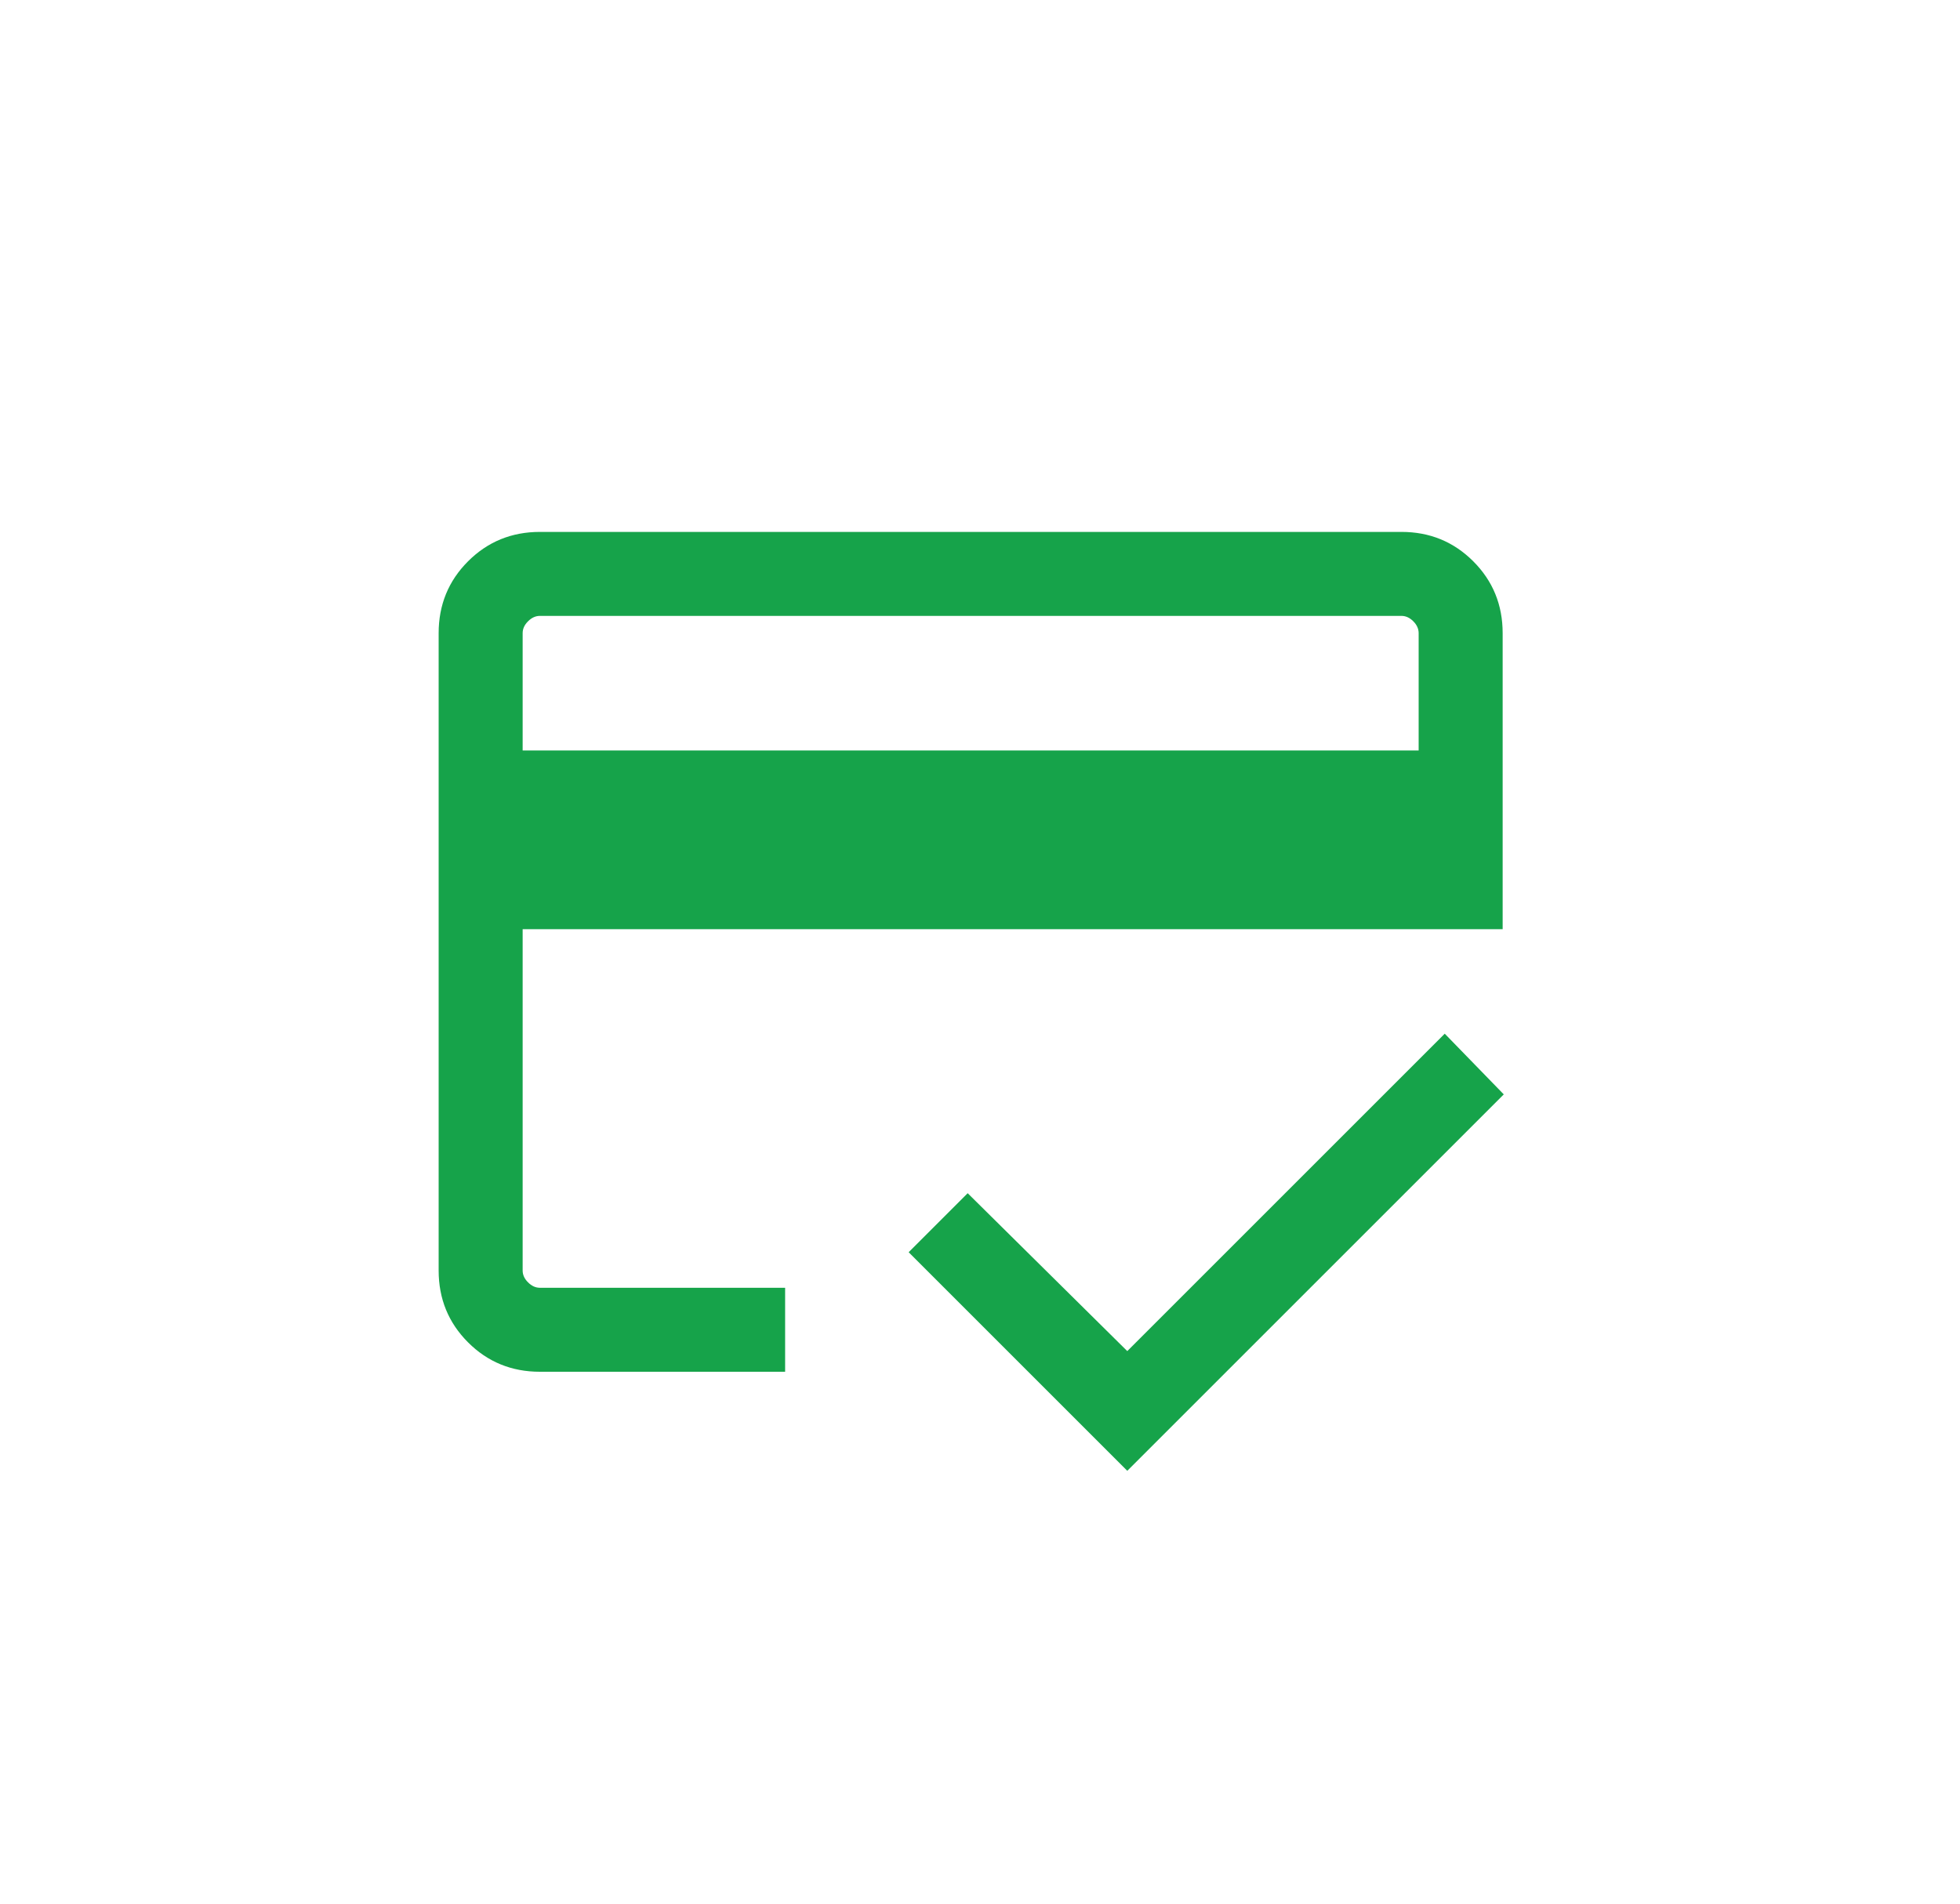
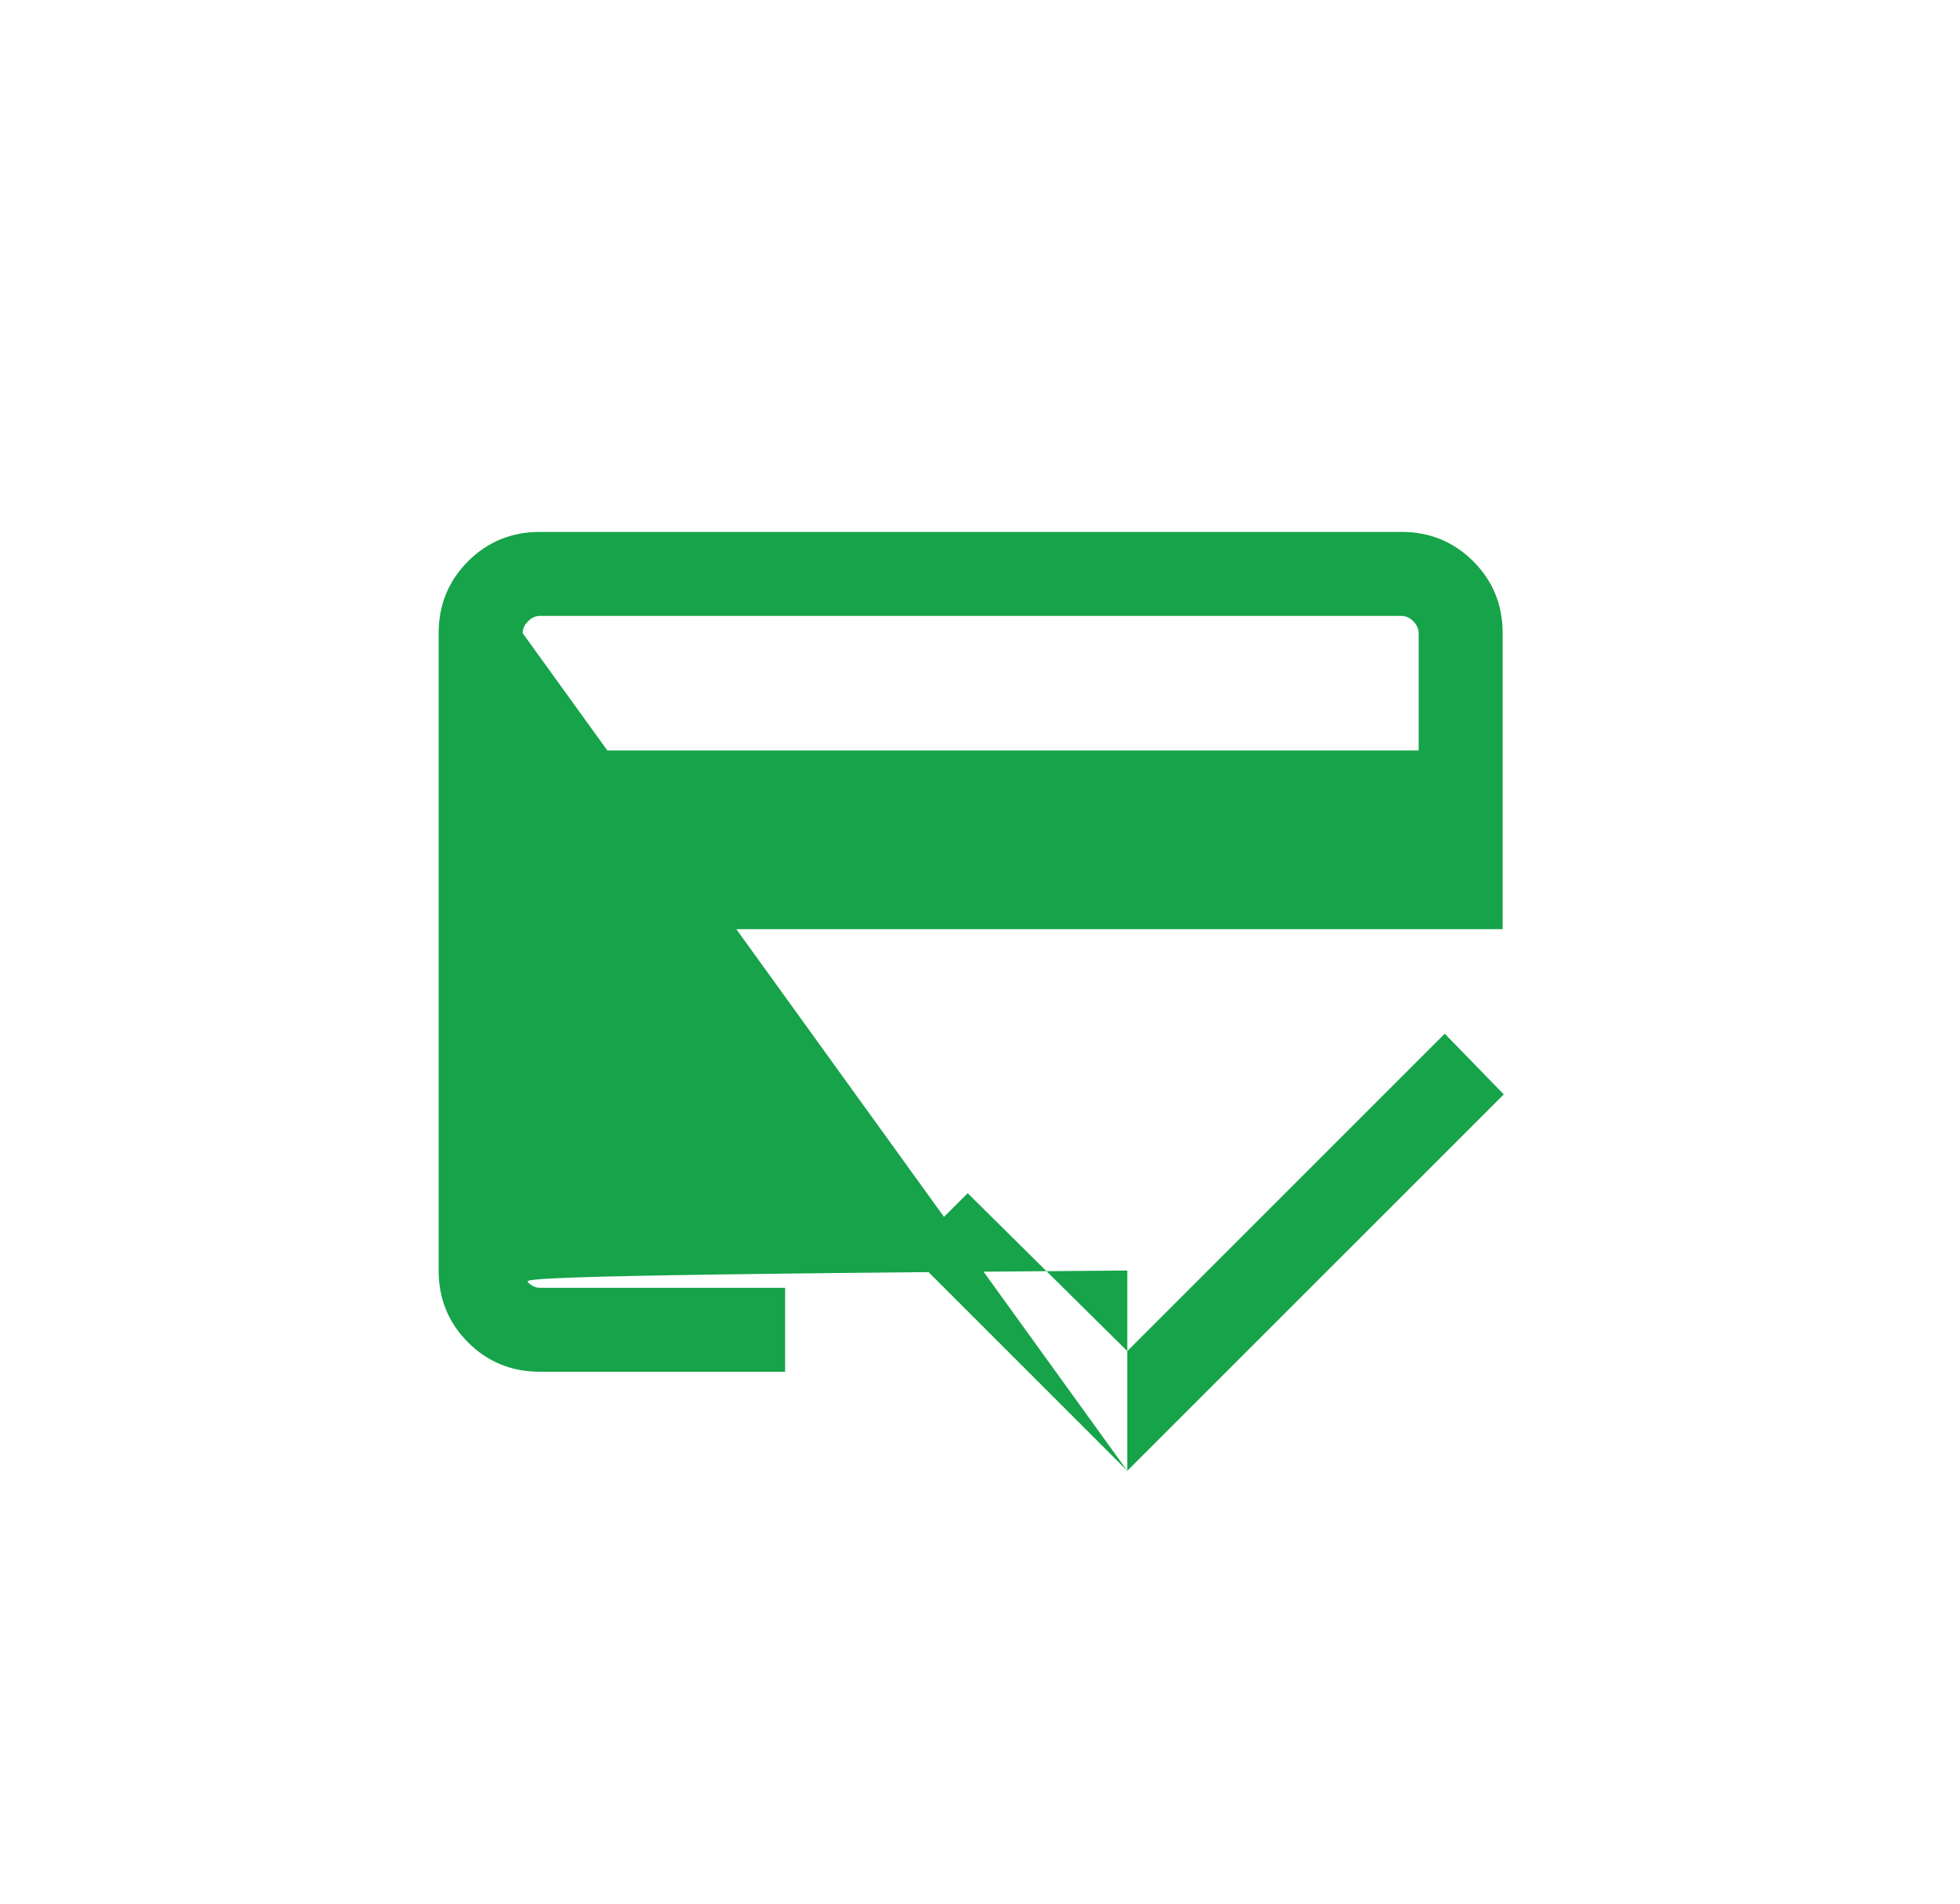
<svg xmlns="http://www.w3.org/2000/svg" width="35" height="34" viewBox="0 0 35 34" fill="none">
-   <path d="M9.333 13.404H25.333V11.308C25.333 11.231 25.301 11.16 25.237 11.096C25.173 11.032 25.103 11 25.026 11H9.641C9.564 11 9.494 11.032 9.43 11.096C9.365 11.16 9.333 11.231 9.333 11.308V13.404ZM7.833 11.308C7.833 10.803 8.008 10.375 8.358 10.025C8.708 9.675 9.136 9.5 9.641 9.5H25.026C25.531 9.5 25.958 9.675 26.308 10.025C26.658 10.375 26.833 10.803 26.833 11.308V16.596H9.333V22.692C9.333 22.769 9.365 22.84 9.43 22.904C9.494 22.968 9.564 23 9.641 23H14.02V24.5H9.641C9.136 24.5 8.708 24.325 8.358 23.975C8.008 23.625 7.833 23.197 7.833 22.692V11.308ZM20.13 26.269L16.226 22.365L17.28 21.311L20.13 24.131L25.799 18.462L26.853 19.546L20.13 26.269ZM9.333 11.308V22.692C9.333 22.769 9.365 22.84 9.43 22.904C9.494 22.968 9.564 23 9.641 23H9.333V18.471V21.306V11H9.641C9.564 11 9.494 11.032 9.43 11.096C9.365 11.16 9.333 11.231 9.333 11.308Z" fill="#16A34A" />
+   <path d="M9.333 13.404H25.333V11.308C25.333 11.231 25.301 11.16 25.237 11.096C25.173 11.032 25.103 11 25.026 11H9.641C9.564 11 9.494 11.032 9.43 11.096C9.365 11.16 9.333 11.231 9.333 11.308V13.404ZM7.833 11.308C7.833 10.803 8.008 10.375 8.358 10.025C8.708 9.675 9.136 9.5 9.641 9.5H25.026C25.531 9.5 25.958 9.675 26.308 10.025C26.658 10.375 26.833 10.803 26.833 11.308V16.596H9.333V22.692C9.333 22.769 9.365 22.84 9.43 22.904C9.494 22.968 9.564 23 9.641 23H14.02V24.5H9.641C9.136 24.5 8.708 24.325 8.358 23.975C8.008 23.625 7.833 23.197 7.833 22.692V11.308ZM20.13 26.269L16.226 22.365L17.28 21.311L20.13 24.131L25.799 18.462L26.853 19.546L20.13 26.269ZV22.692C9.333 22.769 9.365 22.84 9.43 22.904C9.494 22.968 9.564 23 9.641 23H9.333V18.471V21.306V11H9.641C9.564 11 9.494 11.032 9.43 11.096C9.365 11.16 9.333 11.231 9.333 11.308Z" fill="#16A34A" />
</svg>